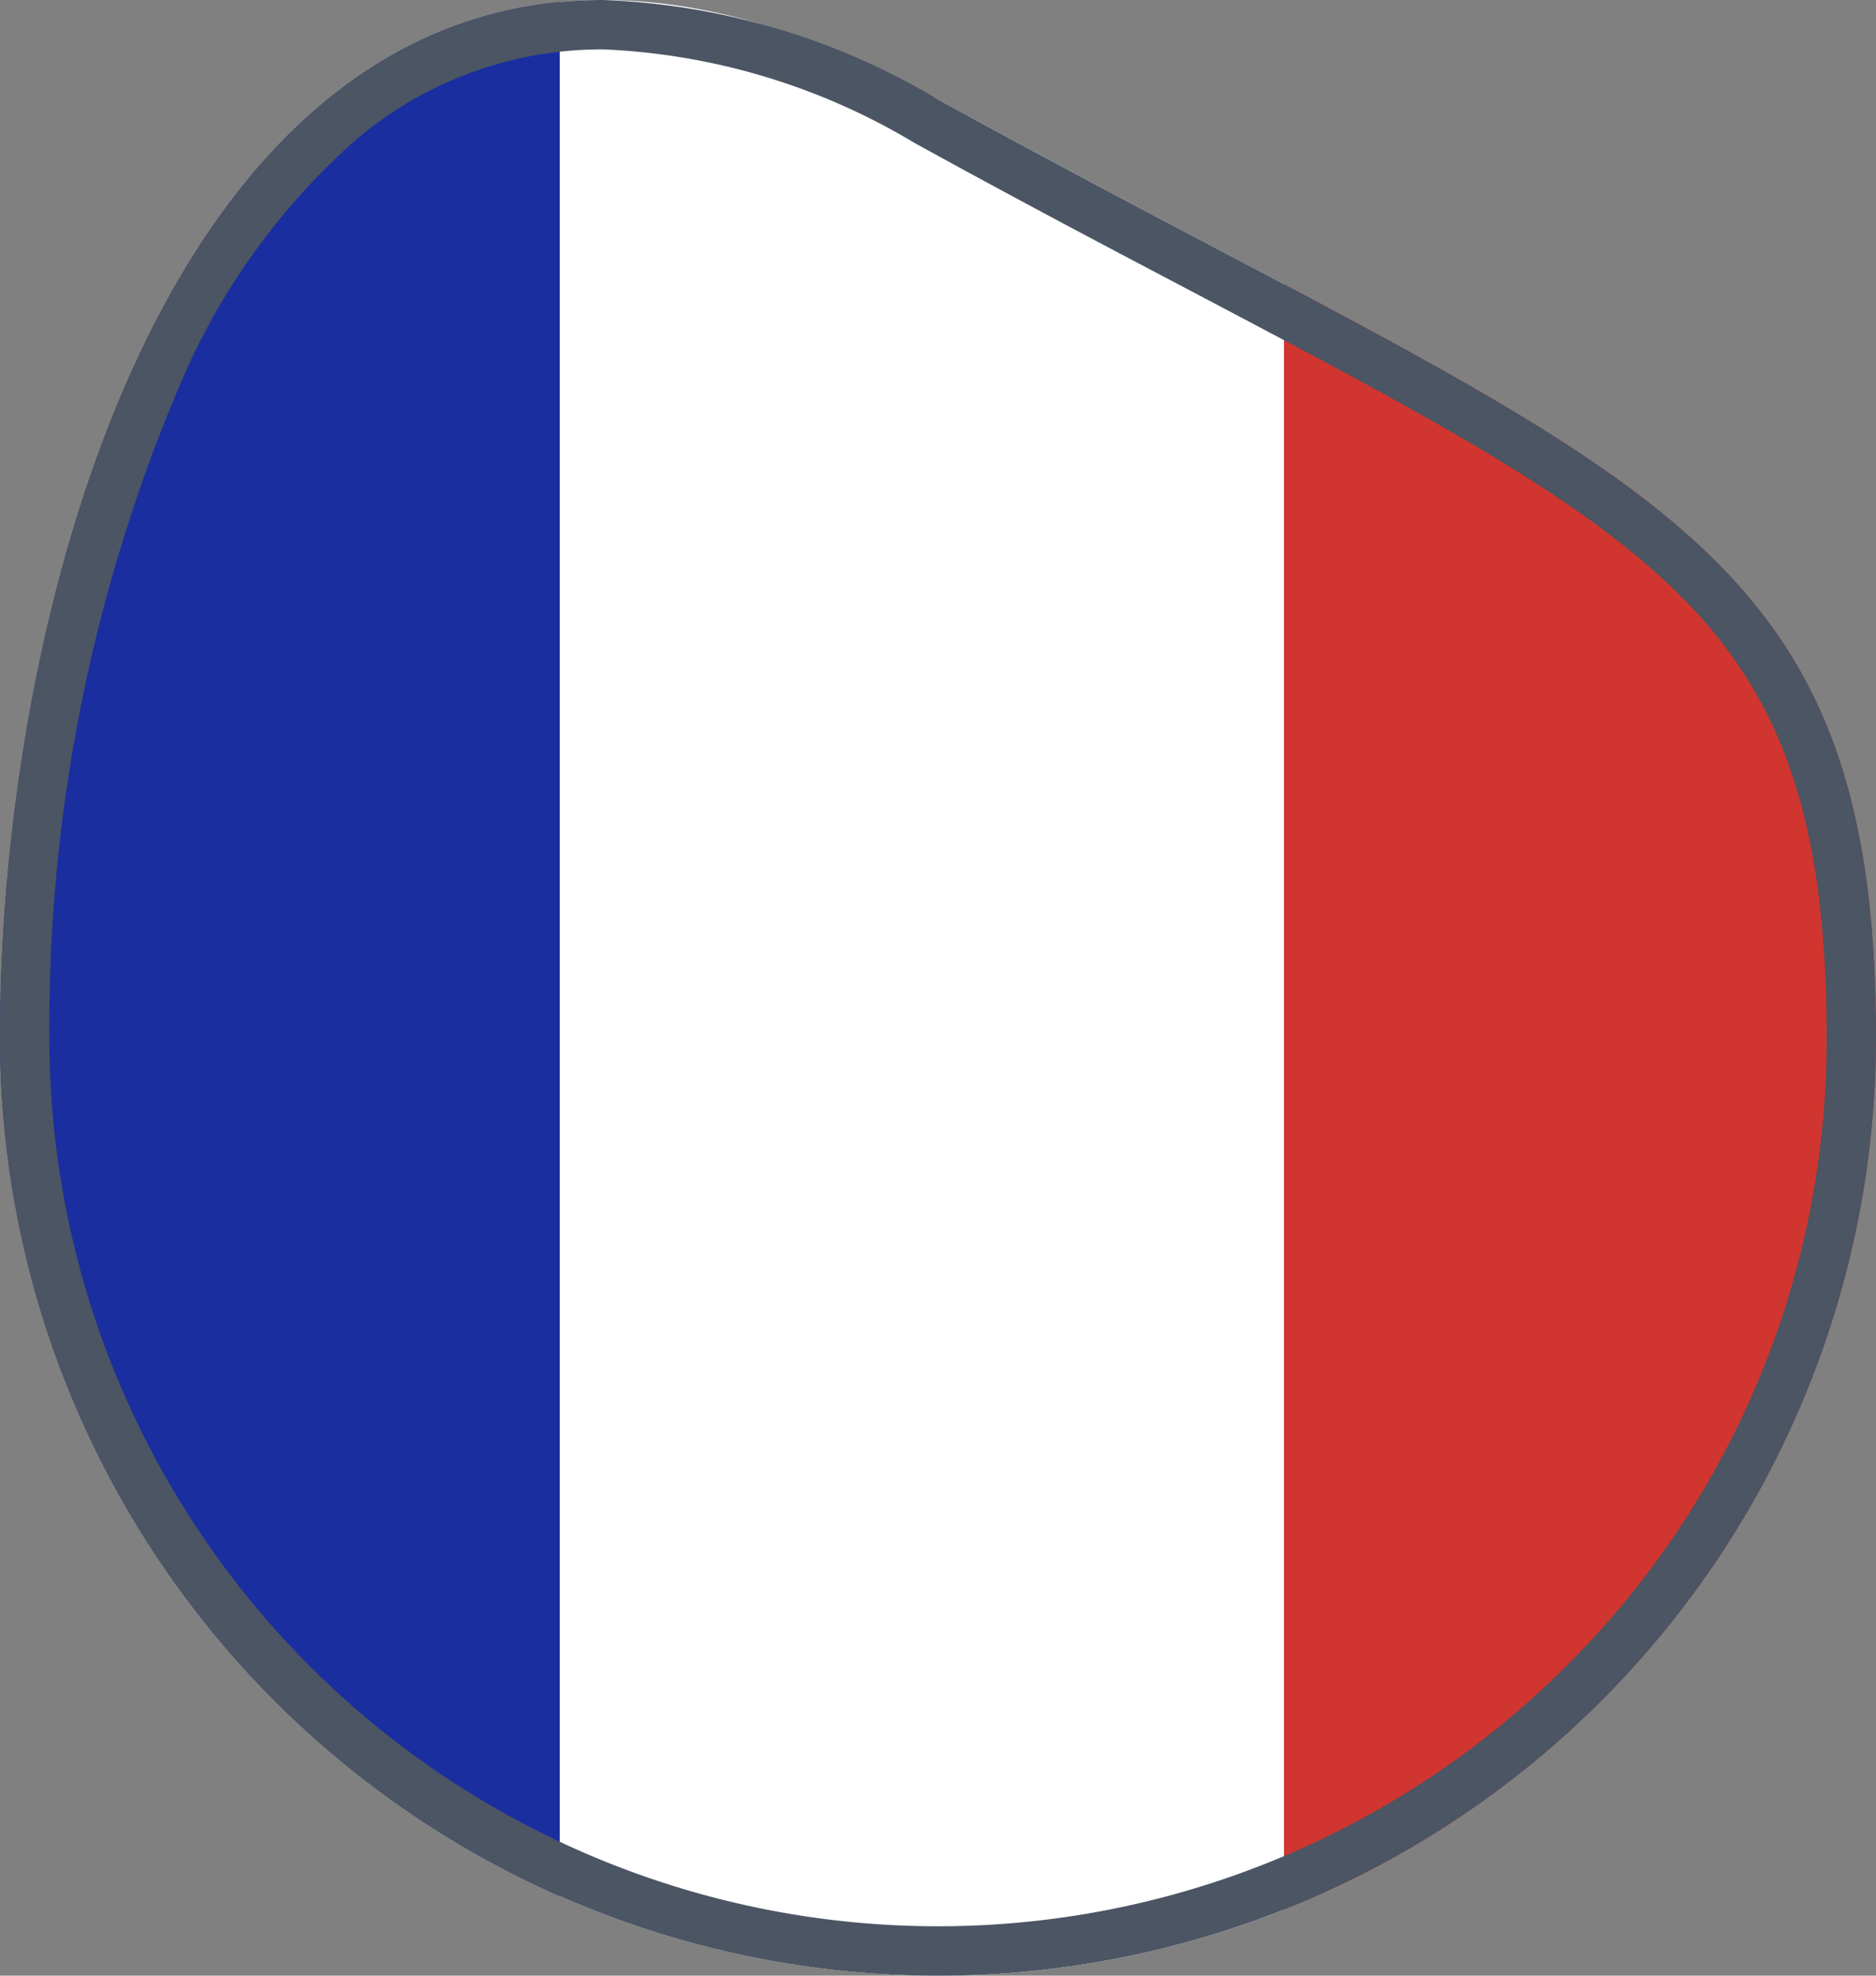
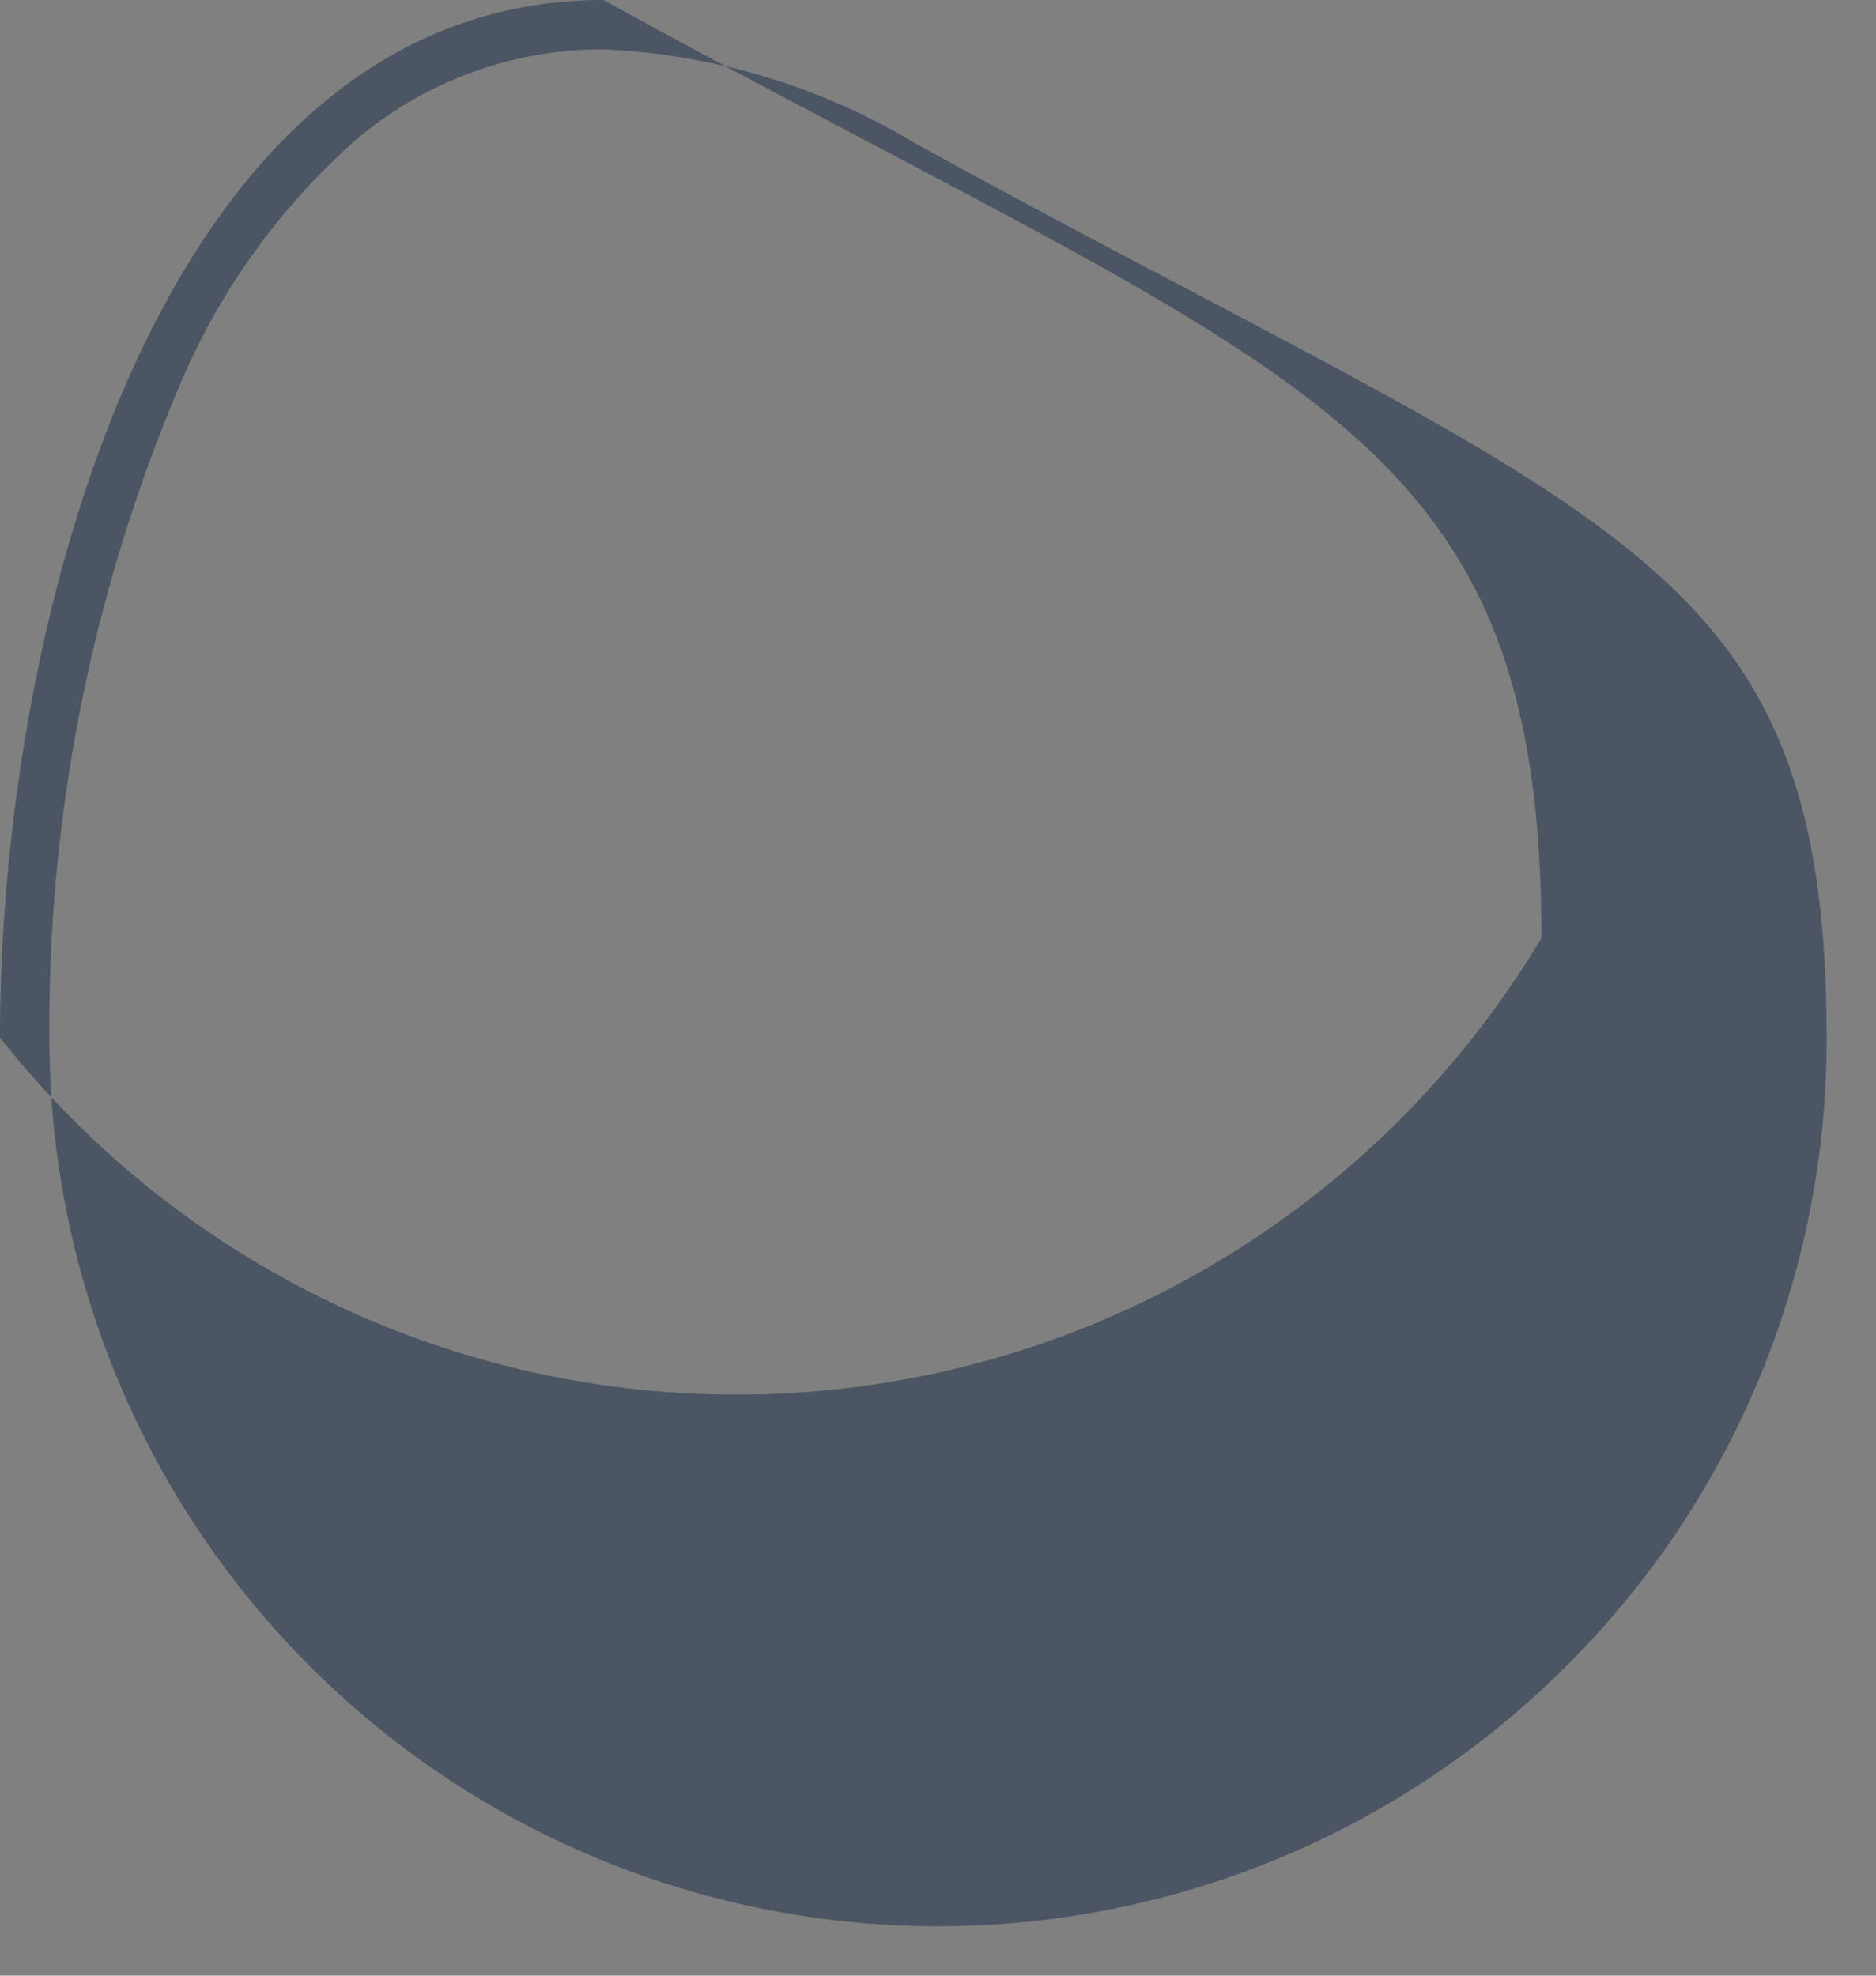
<svg xmlns="http://www.w3.org/2000/svg" width="37.986" height="40" viewBox="0 0 37.986 40">
  <rect x="0" y="0" width="37.986" height="40" fill="#808080" stroke="none" />
  <defs>
    <clipPath id="a">
-       <path d="M18.993,1.272c14.038,7.717,18.993,8.5,18.993,18.993A18.993,18.993,0,1,1,0,20.265C0,9.775,4.956-6.446,18.993,1.272Z" transform="translate(0 0.742)" fill="#cce1cc" />
-     </clipPath>
+       </clipPath>
  </defs>
  <g transform="translate(-955.5 -3183.952)">
    <g transform="translate(955.5 3183.952)" clip-path="url(#a)">
      <g transform="translate(-0.667 -1.27)">
-         <rect width="14.667" height="41.333" transform="translate(12 0)" fill="#fff" />
-         <rect width="12" height="41.333" transform="translate(0 0)" fill="#1a2ea0" />
-         <rect width="12" height="41.333" transform="translate(26.667 0)" fill="#d1352f" />
-       </g>
+         </g>
    </g>
-     <path d="M12.218.258A7.683,7.683,0,0,0,7.194,2.1,13.763,13.763,0,0,0,3.679,6.964,33.221,33.221,0,0,0,1,20.265,17.993,17.993,0,0,0,31.716,32.988a17.875,17.875,0,0,0,5.27-12.723c0-4.139-.794-6.665-2.741-8.719-2-2.113-5.208-3.8-10.06-6.36C22.5,4.3,20.6,3.3,18.511,2.148A13.32,13.32,0,0,0,12.218.258m0-1a14.2,14.2,0,0,1,6.775,2.014c14.038,7.717,18.993,8.5,18.993,18.993A18.993,18.993,0,0,1,0,20.265C0,11.68,3.319-.742,12.218-.742Z" transform="translate(955.5 3184.694)" fill="#4b5563" />
+     <path d="M12.218.258A7.683,7.683,0,0,0,7.194,2.1,13.763,13.763,0,0,0,3.679,6.964,33.221,33.221,0,0,0,1,20.265,17.993,17.993,0,0,0,31.716,32.988a17.875,17.875,0,0,0,5.27-12.723c0-4.139-.794-6.665-2.741-8.719-2-2.113-5.208-3.8-10.06-6.36C22.5,4.3,20.6,3.3,18.511,2.148A13.32,13.32,0,0,0,12.218.258m0-1c14.038,7.717,18.993,8.5,18.993,18.993A18.993,18.993,0,0,1,0,20.265C0,11.68,3.319-.742,12.218-.742Z" transform="translate(955.5 3184.694)" fill="#4b5563" />
  </g>
</svg>